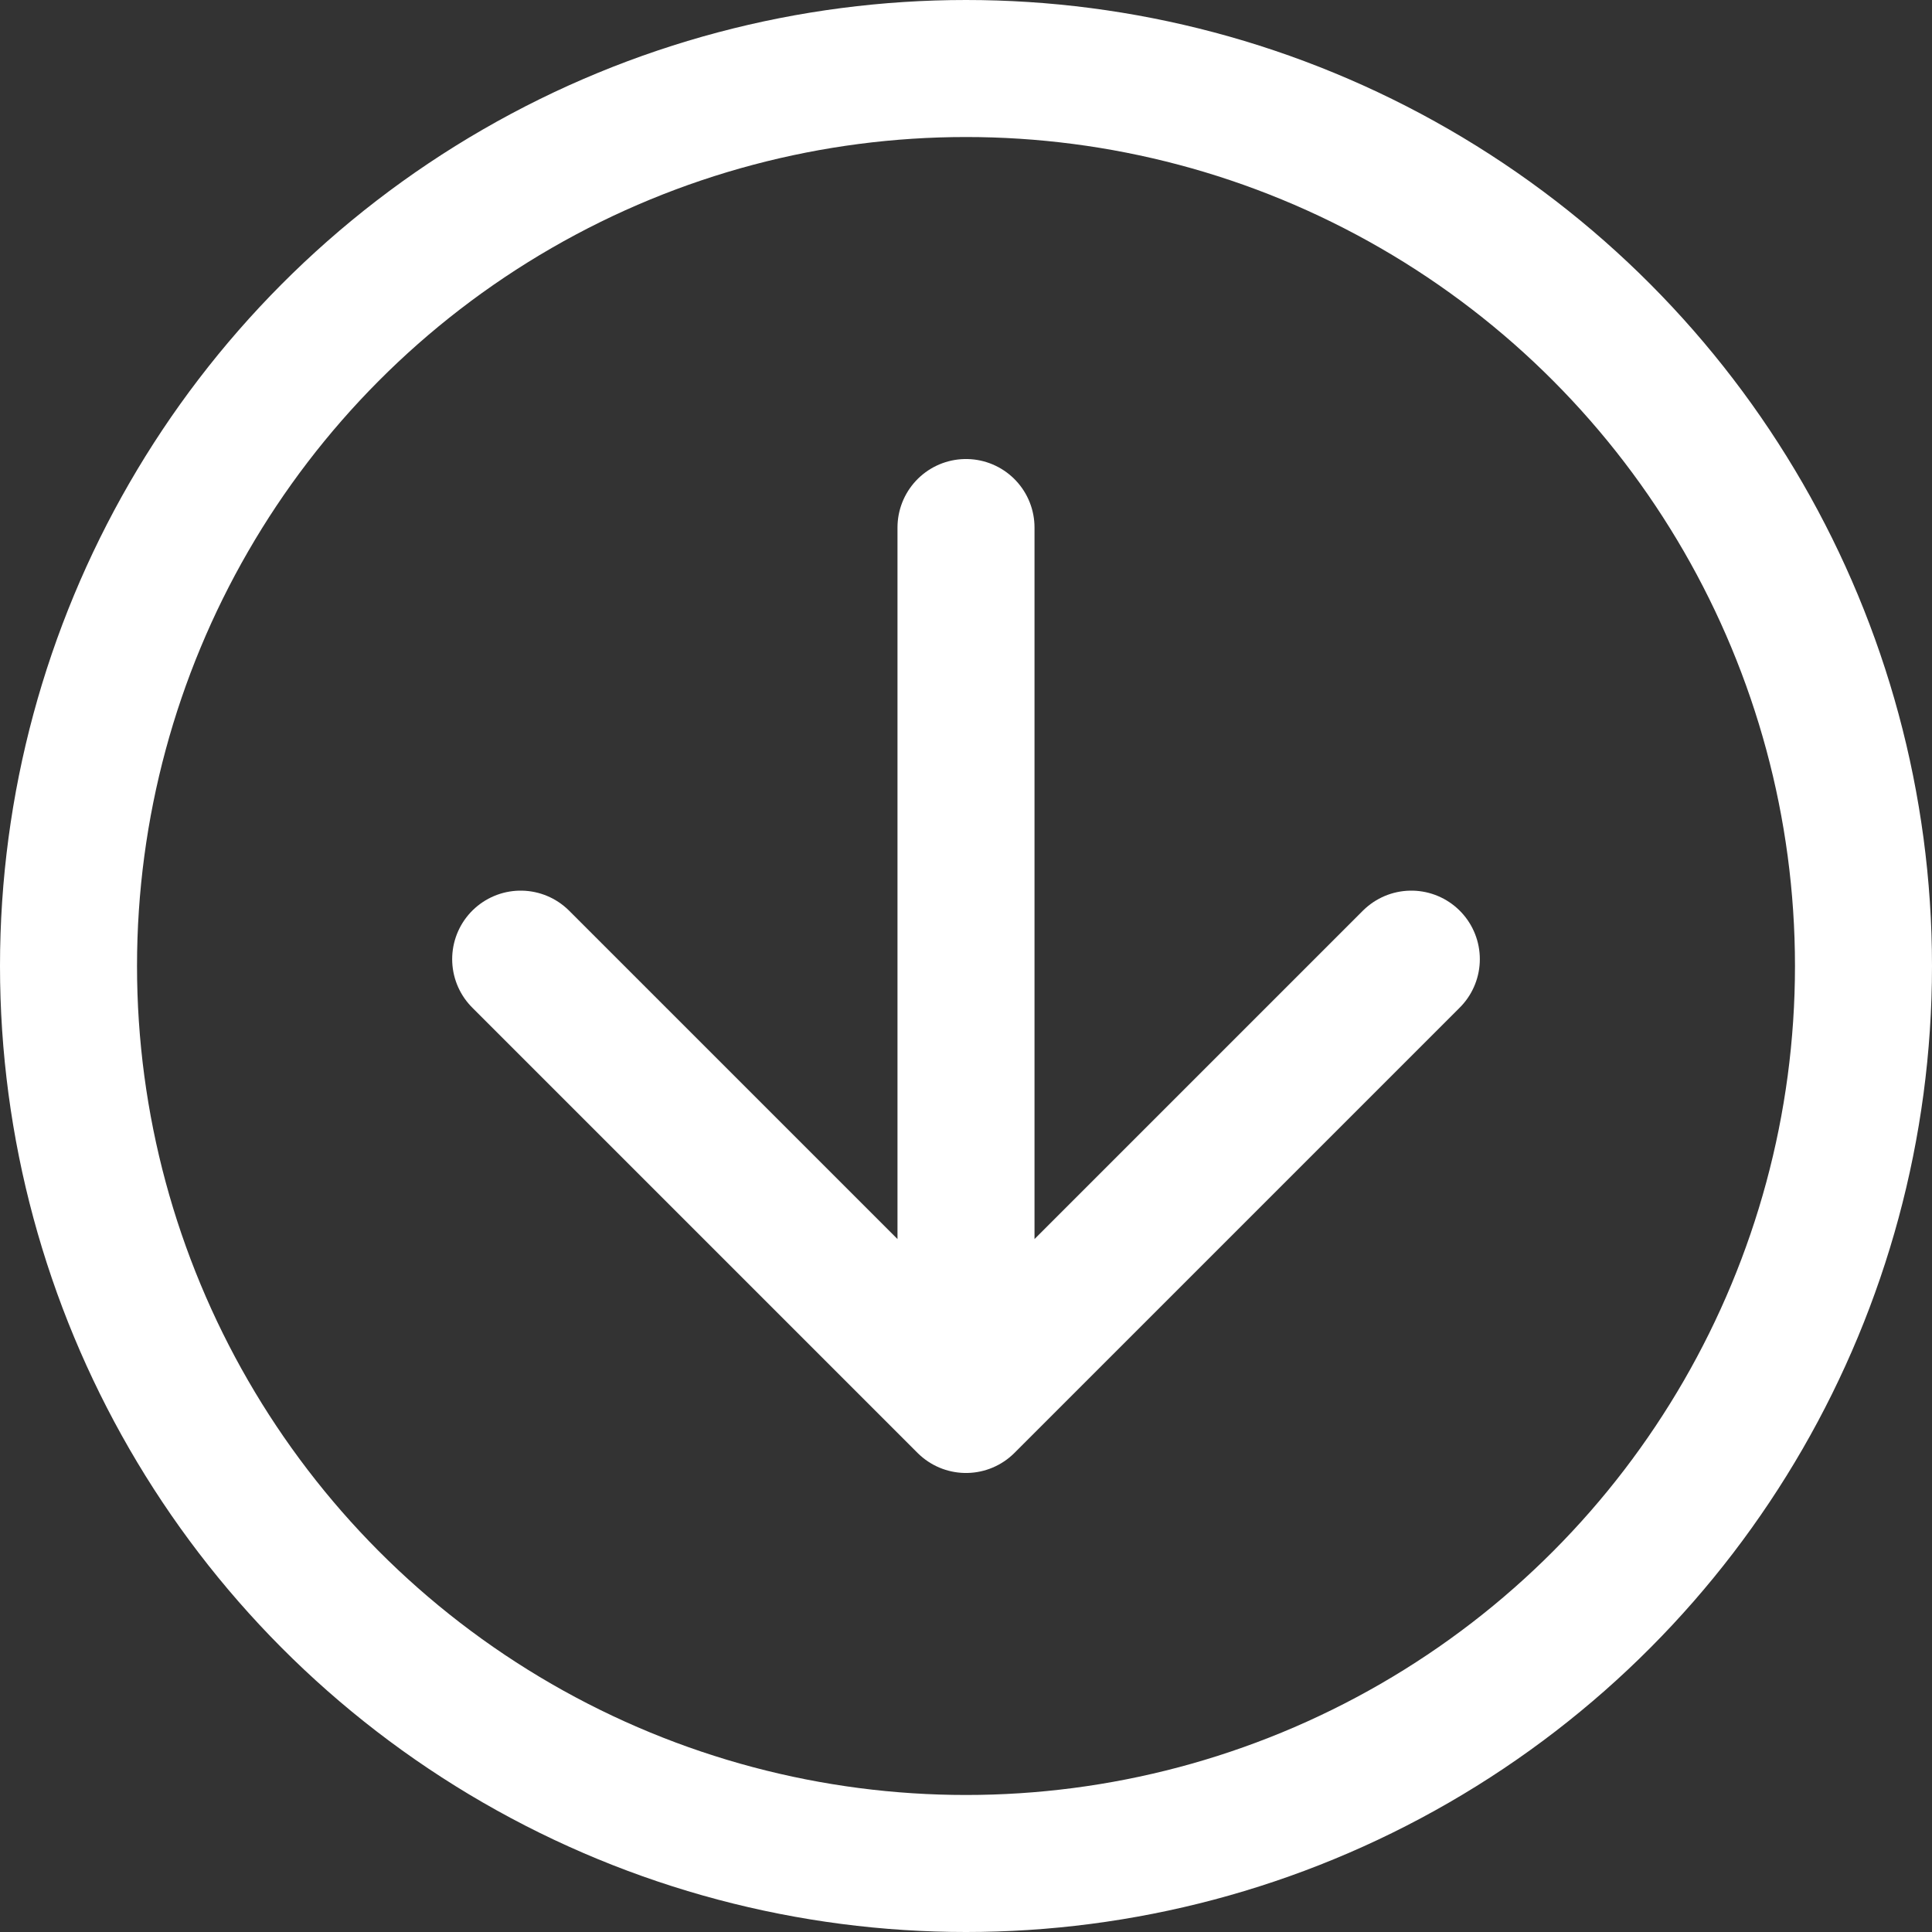
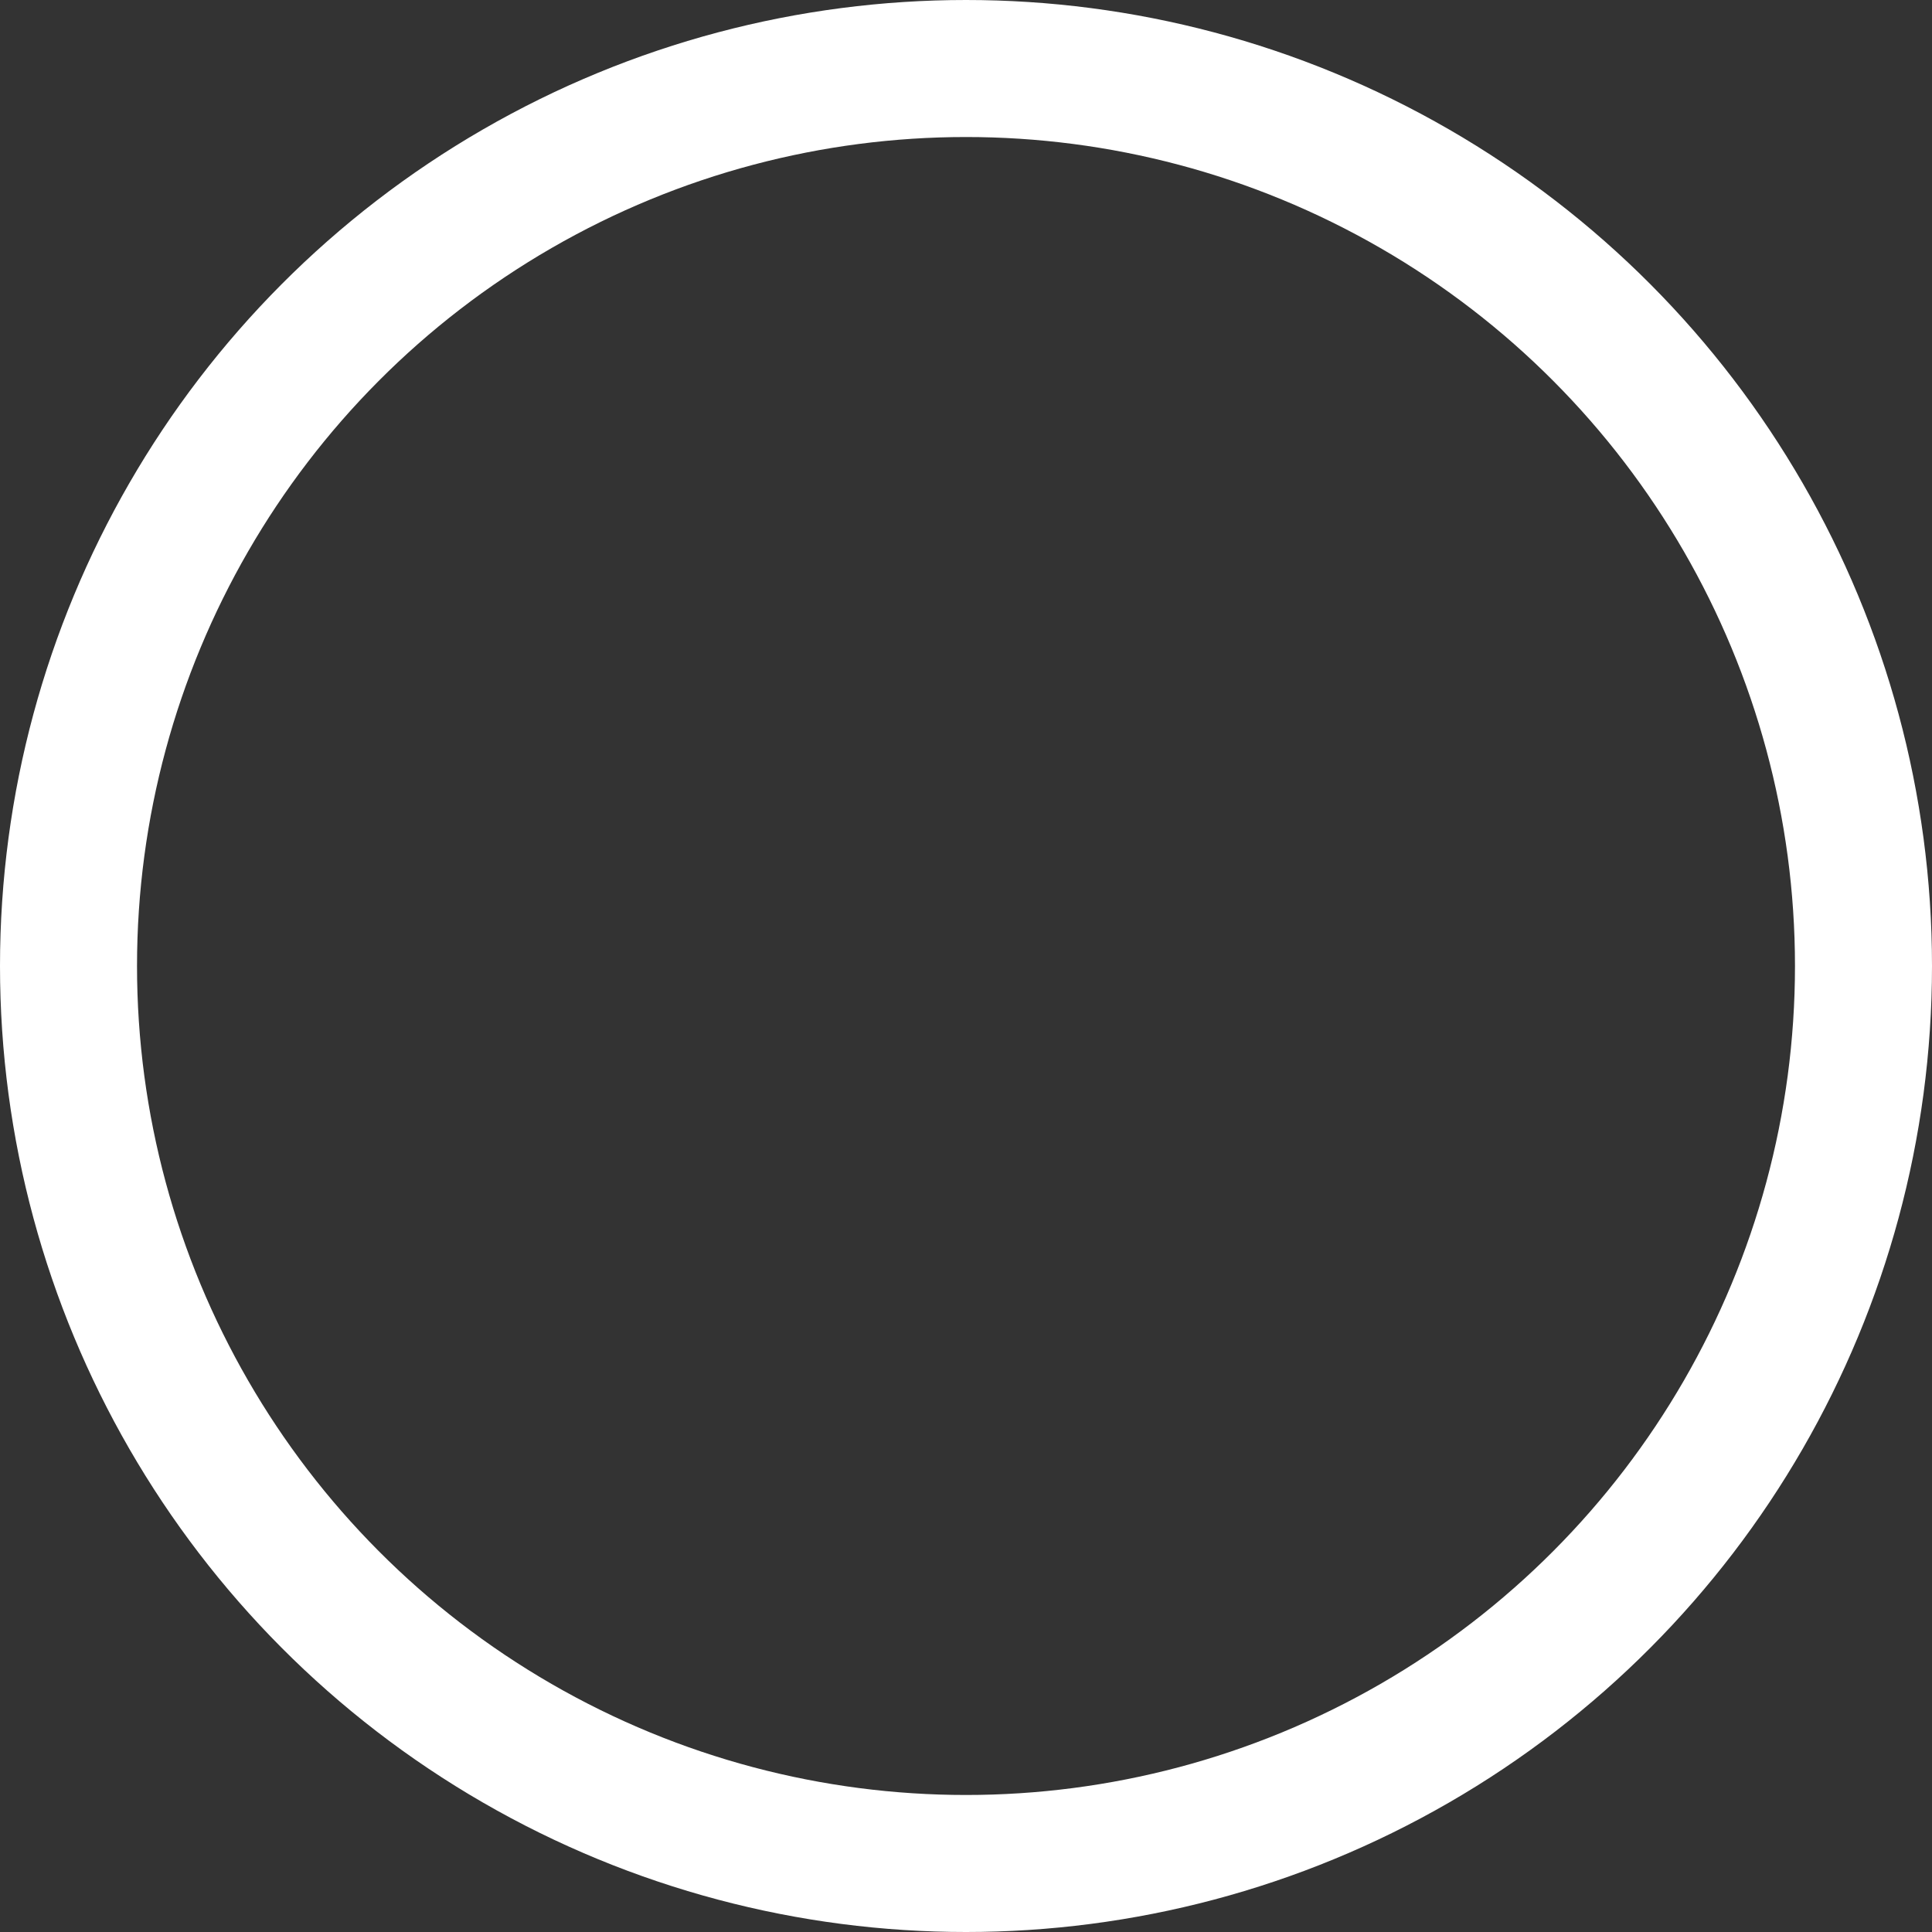
<svg xmlns="http://www.w3.org/2000/svg" width="282" height="282" viewBox="0 0 282 282" fill="none">
  <rect x="0" y="0" width="282" height="282" fill="#333333" stroke="none" />
  <circle cx="141" cy="141" r="131" stroke="white" stroke-width="20" />
-   <path d="M76 140L141 205M141 205L206 140M141 205V77" stroke="white" stroke-width="20" stroke-linecap="round" stroke-linejoin="round" />
</svg>